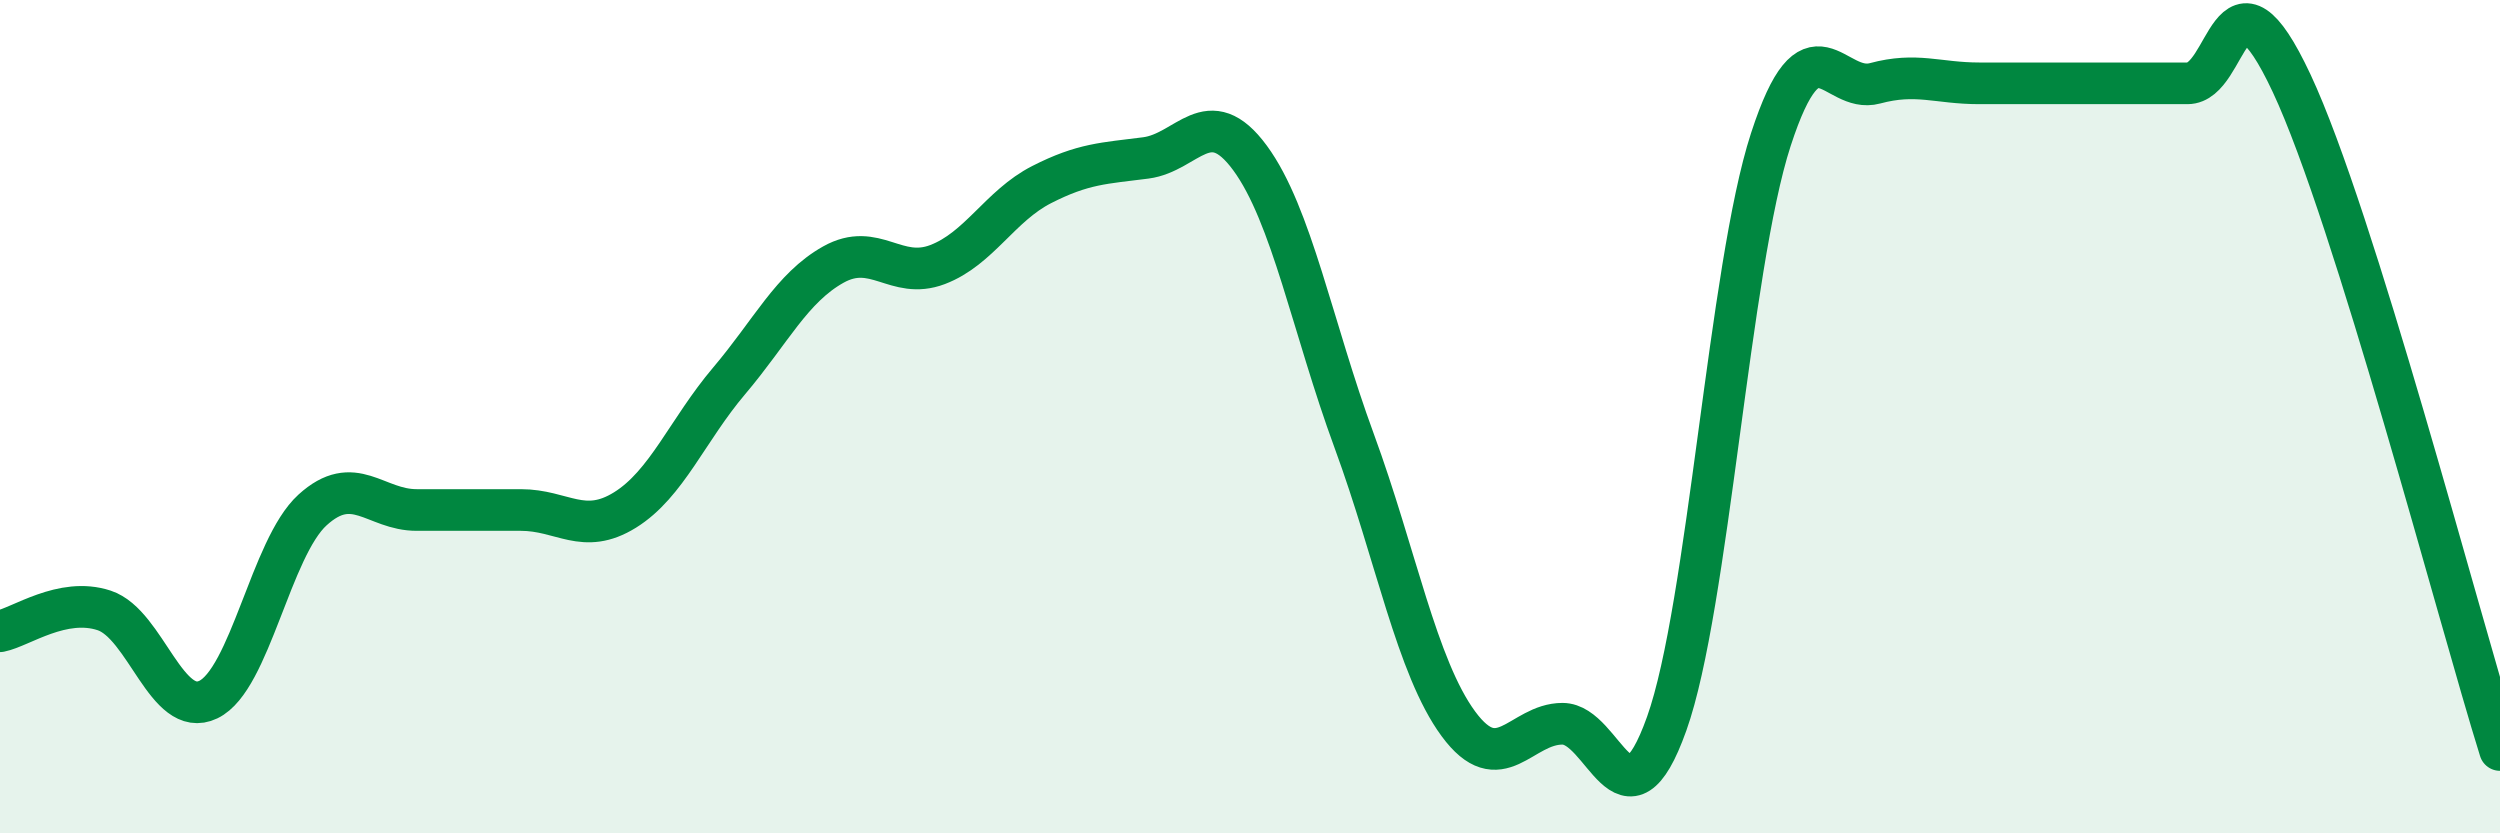
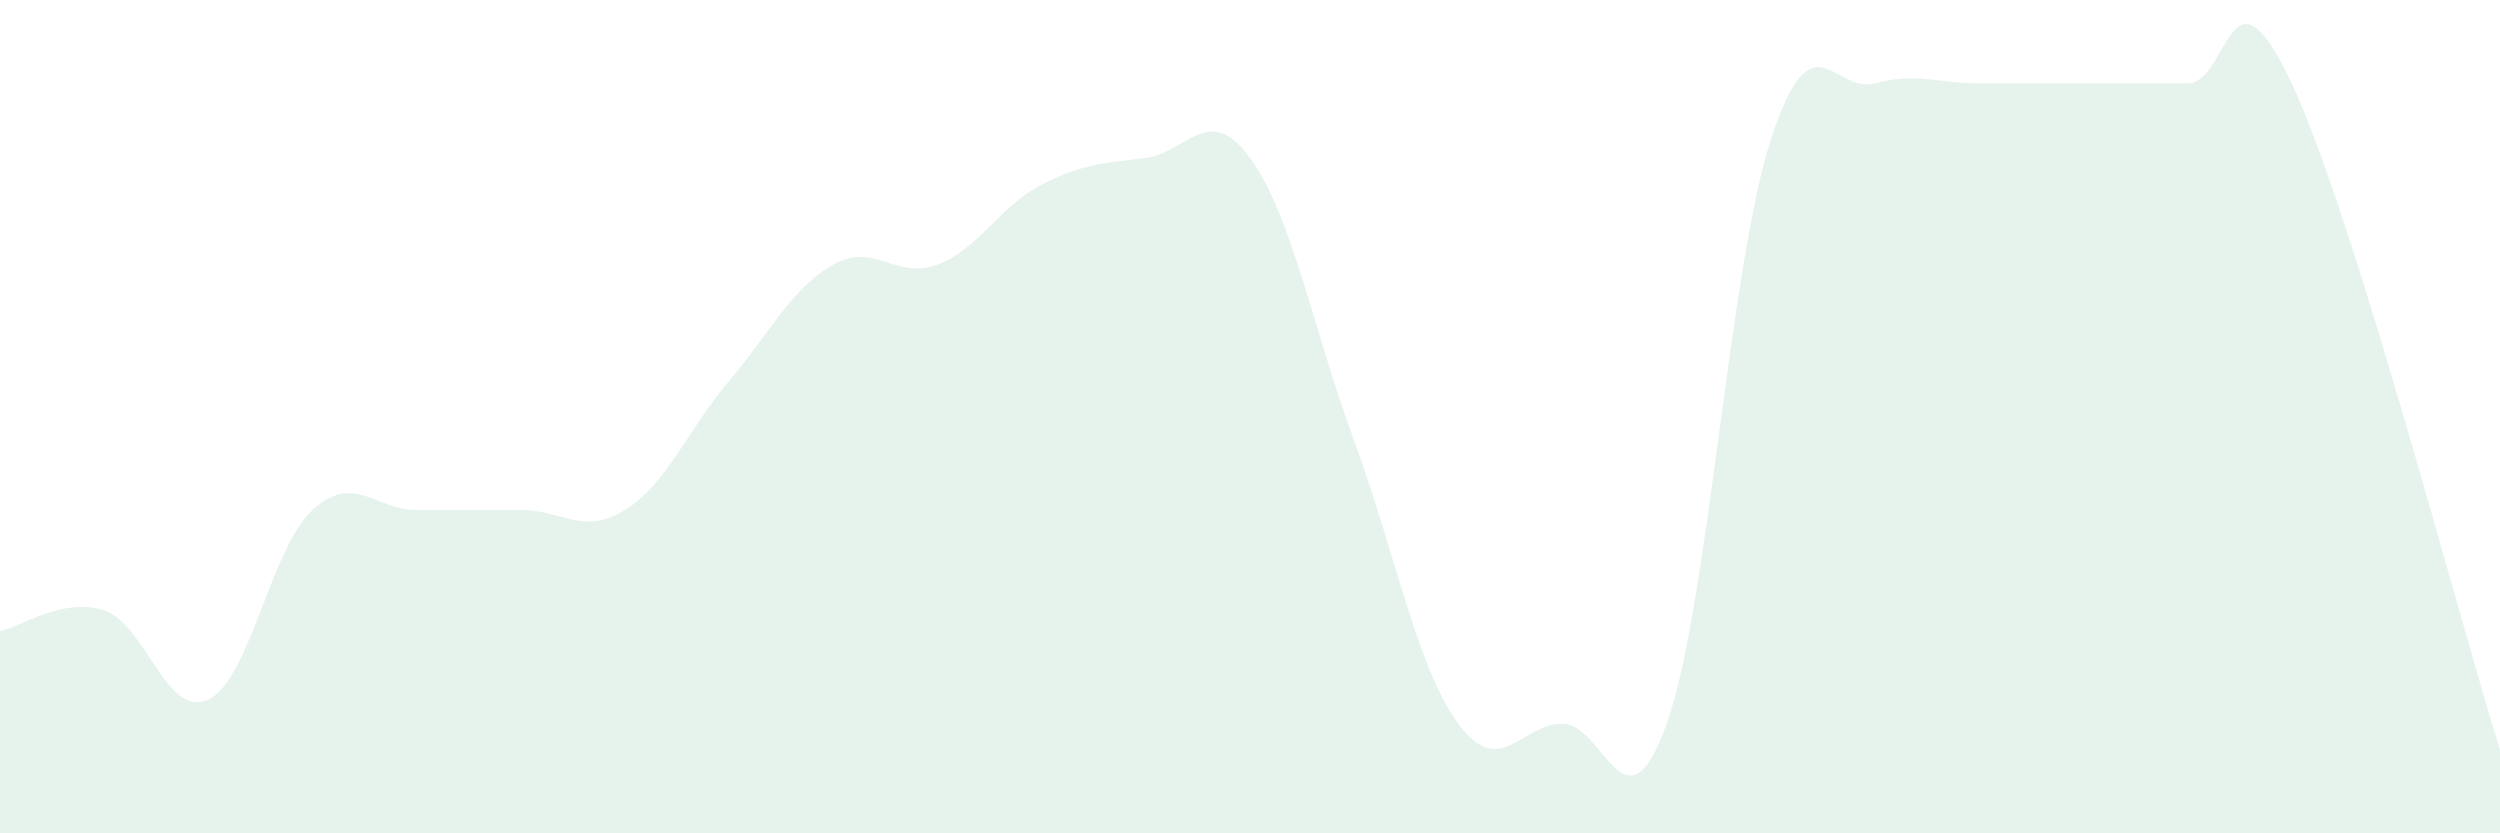
<svg xmlns="http://www.w3.org/2000/svg" width="60" height="20" viewBox="0 0 60 20">
  <path d="M 0,15.15 C 0.5,15.05 1.5,14.32 2.5,14.65 C 3.5,14.98 4,17.27 5,16.79 C 6,16.31 6.5,13.15 7.5,12.24 C 8.5,11.33 9,12.24 10,12.24 C 11,12.24 11.5,12.24 12.5,12.24 C 13.5,12.24 14,12.86 15,12.24 C 16,11.62 16.5,10.32 17.5,9.14 C 18.5,7.96 19,6.91 20,6.35 C 21,5.79 21.5,6.73 22.5,6.35 C 23.5,5.97 24,4.94 25,4.43 C 26,3.92 26.5,3.92 27.5,3.79 C 28.5,3.66 29,2.43 30,3.79 C 31,5.15 31.5,7.86 32.5,10.58 C 33.5,13.3 34,16.01 35,17.37 C 36,18.73 36.5,17.37 37.5,17.37 C 38.5,17.37 39,20.17 40,17.37 C 41,14.57 41.5,6.42 42.5,3.35 C 43.5,0.28 44,2.27 45,2 C 46,1.73 46.5,2 47.5,2 C 48.5,2 49,2 50,2 C 51,2 51.5,2 52.5,2 C 53.5,2 53.5,-1.2 55,2 C 56.5,5.2 59,14.8 60,18L60 20L0 20Z" fill="#008740" opacity="0.1" stroke-linecap="round" stroke-linejoin="round" />
-   <path d="M 0,15.15 C 0.5,15.05 1.5,14.32 2.5,14.65 C 3.5,14.98 4,17.27 5,16.79 C 6,16.31 6.5,13.15 7.5,12.24 C 8.5,11.33 9,12.24 10,12.24 C 11,12.24 11.5,12.24 12.5,12.24 C 13.5,12.24 14,12.86 15,12.24 C 16,11.62 16.5,10.32 17.5,9.14 C 18.5,7.96 19,6.91 20,6.35 C 21,5.79 21.5,6.73 22.5,6.35 C 23.5,5.97 24,4.94 25,4.43 C 26,3.92 26.5,3.92 27.5,3.79 C 28.5,3.66 29,2.43 30,3.79 C 31,5.15 31.5,7.86 32.5,10.58 C 33.5,13.3 34,16.01 35,17.37 C 36,18.73 36.5,17.37 37.5,17.37 C 38.5,17.37 39,20.17 40,17.37 C 41,14.57 41.5,6.42 42.5,3.35 C 43.5,0.28 44,2.27 45,2 C 46,1.73 46.5,2 47.5,2 C 48.5,2 49,2 50,2 C 51,2 51.5,2 52.5,2 C 53.5,2 53.5,-1.2 55,2 C 56.5,5.2 59,14.8 60,18" stroke="#008740" stroke-width="1" fill="none" stroke-linecap="round" stroke-linejoin="round" />
</svg>